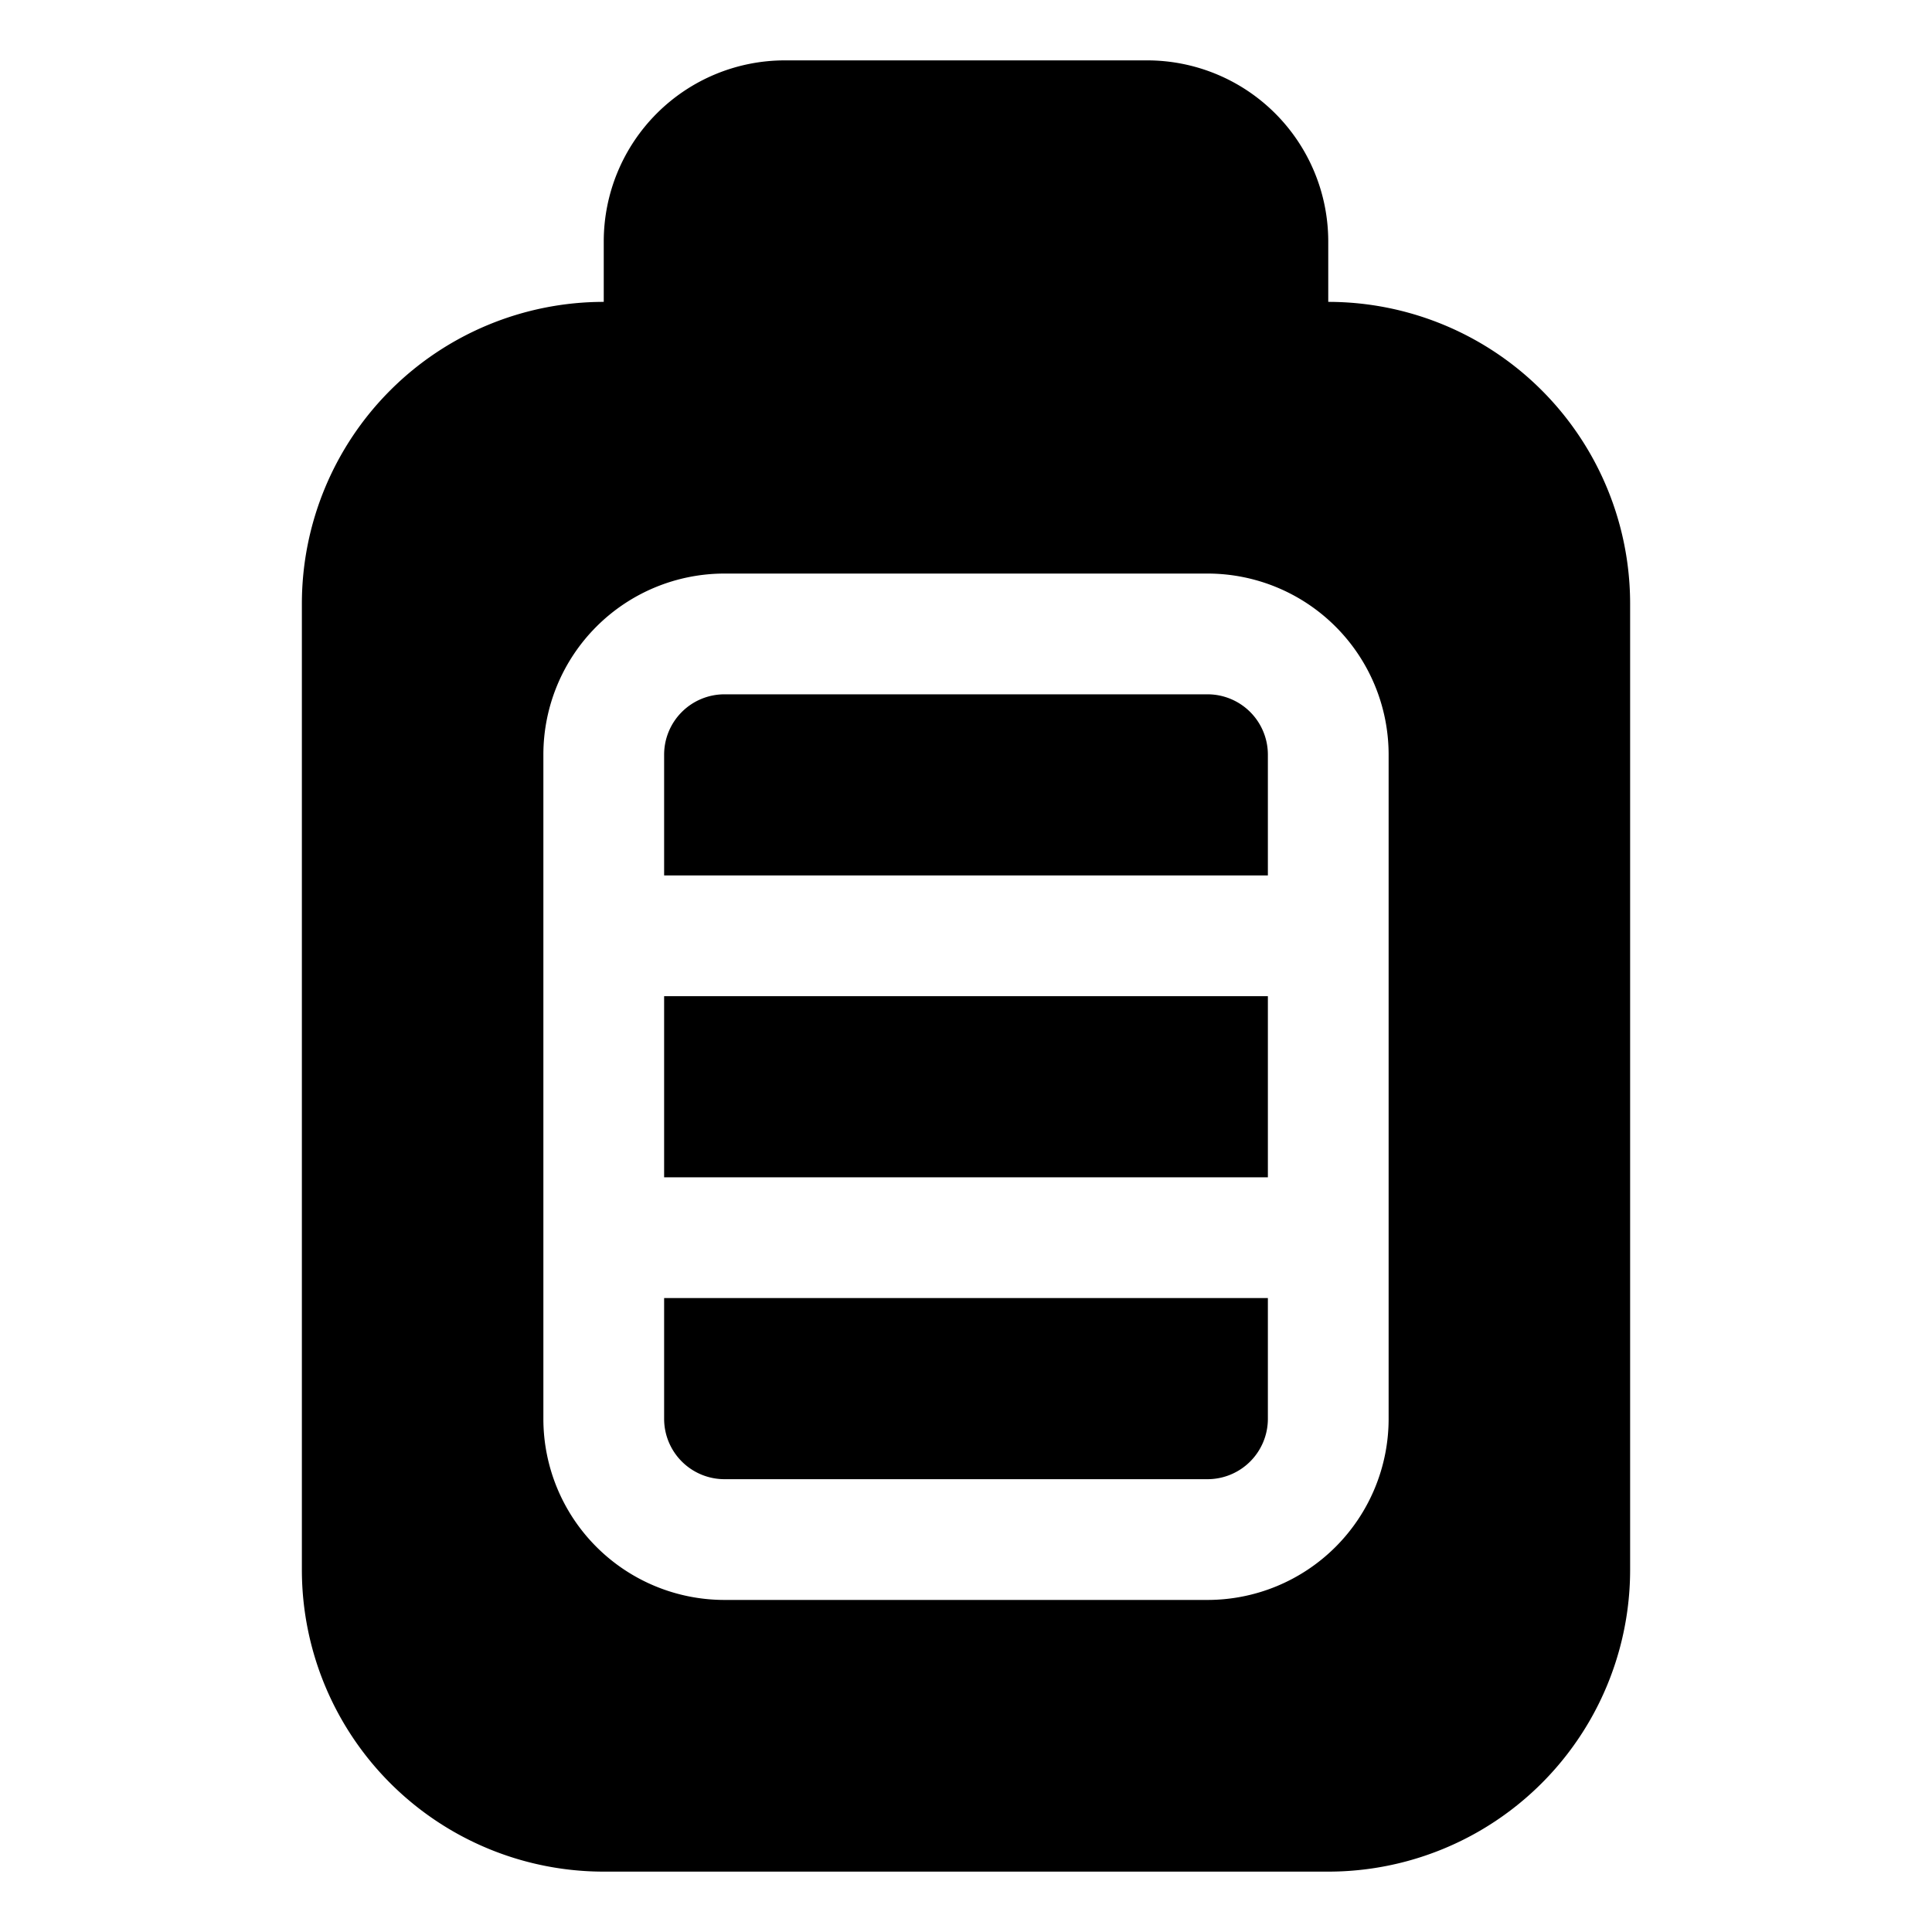
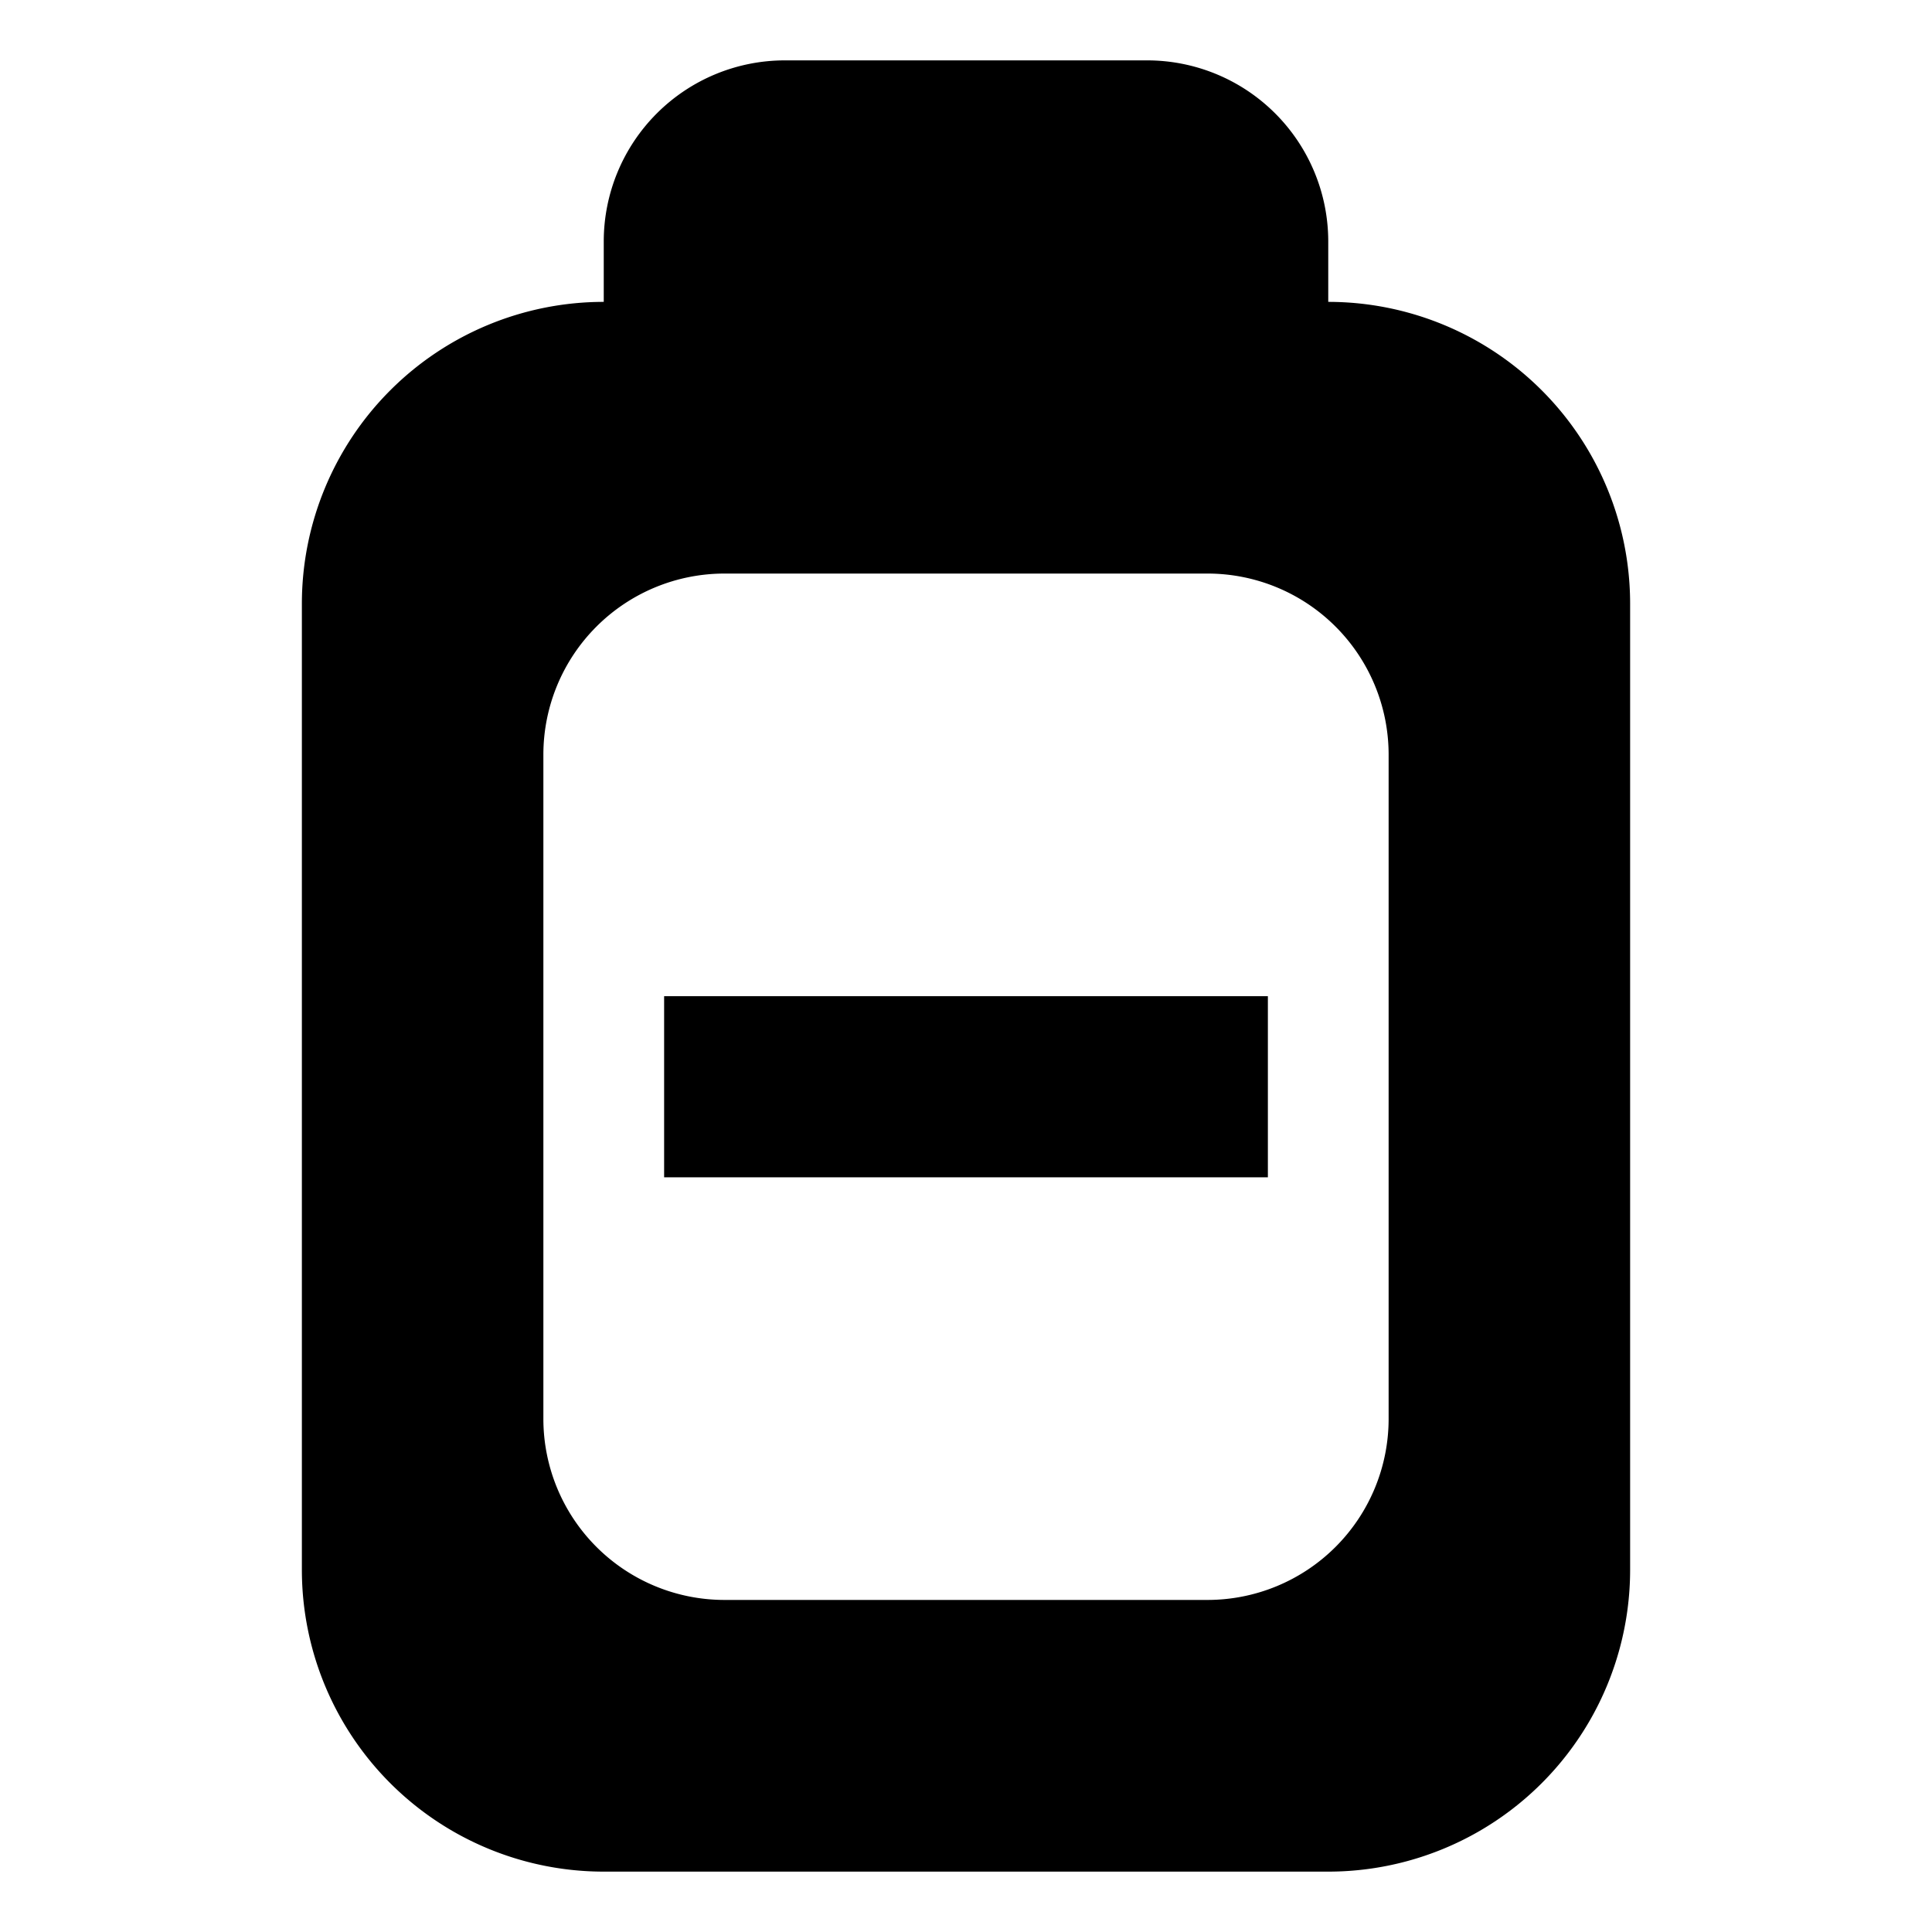
<svg xmlns="http://www.w3.org/2000/svg" fill="#000000" width="800px" height="800px" viewBox="0 0 32 32" id="OBJECT">
  <title />
  <rect height="3" width="10" x="11" y="16.5" />
-   <path d="M11,23.5a1,1,0,0,0,1,1h8a1,1,0,0,0,1-1v-2H11Z" />
  <path d="M22,5V4a3,3,0,0,0-3-3H13a3,3,0,0,0-3,3V5a5,5,0,0,0-5,5V26a5,5,0,0,0,5,5H22a5,5,0,0,0,5-5V10A5,5,0,0,0,22,5Zm1,18.5a3,3,0,0,1-3,3H12a3,3,0,0,1-3-3v-11a3,3,0,0,1,3-3h8a3,3,0,0,1,3,3Z" />
-   <path d="M20,11.5H12a1,1,0,0,0-1,1v2H21v-2A1,1,0,0,0,20,11.5Z" />
</svg>